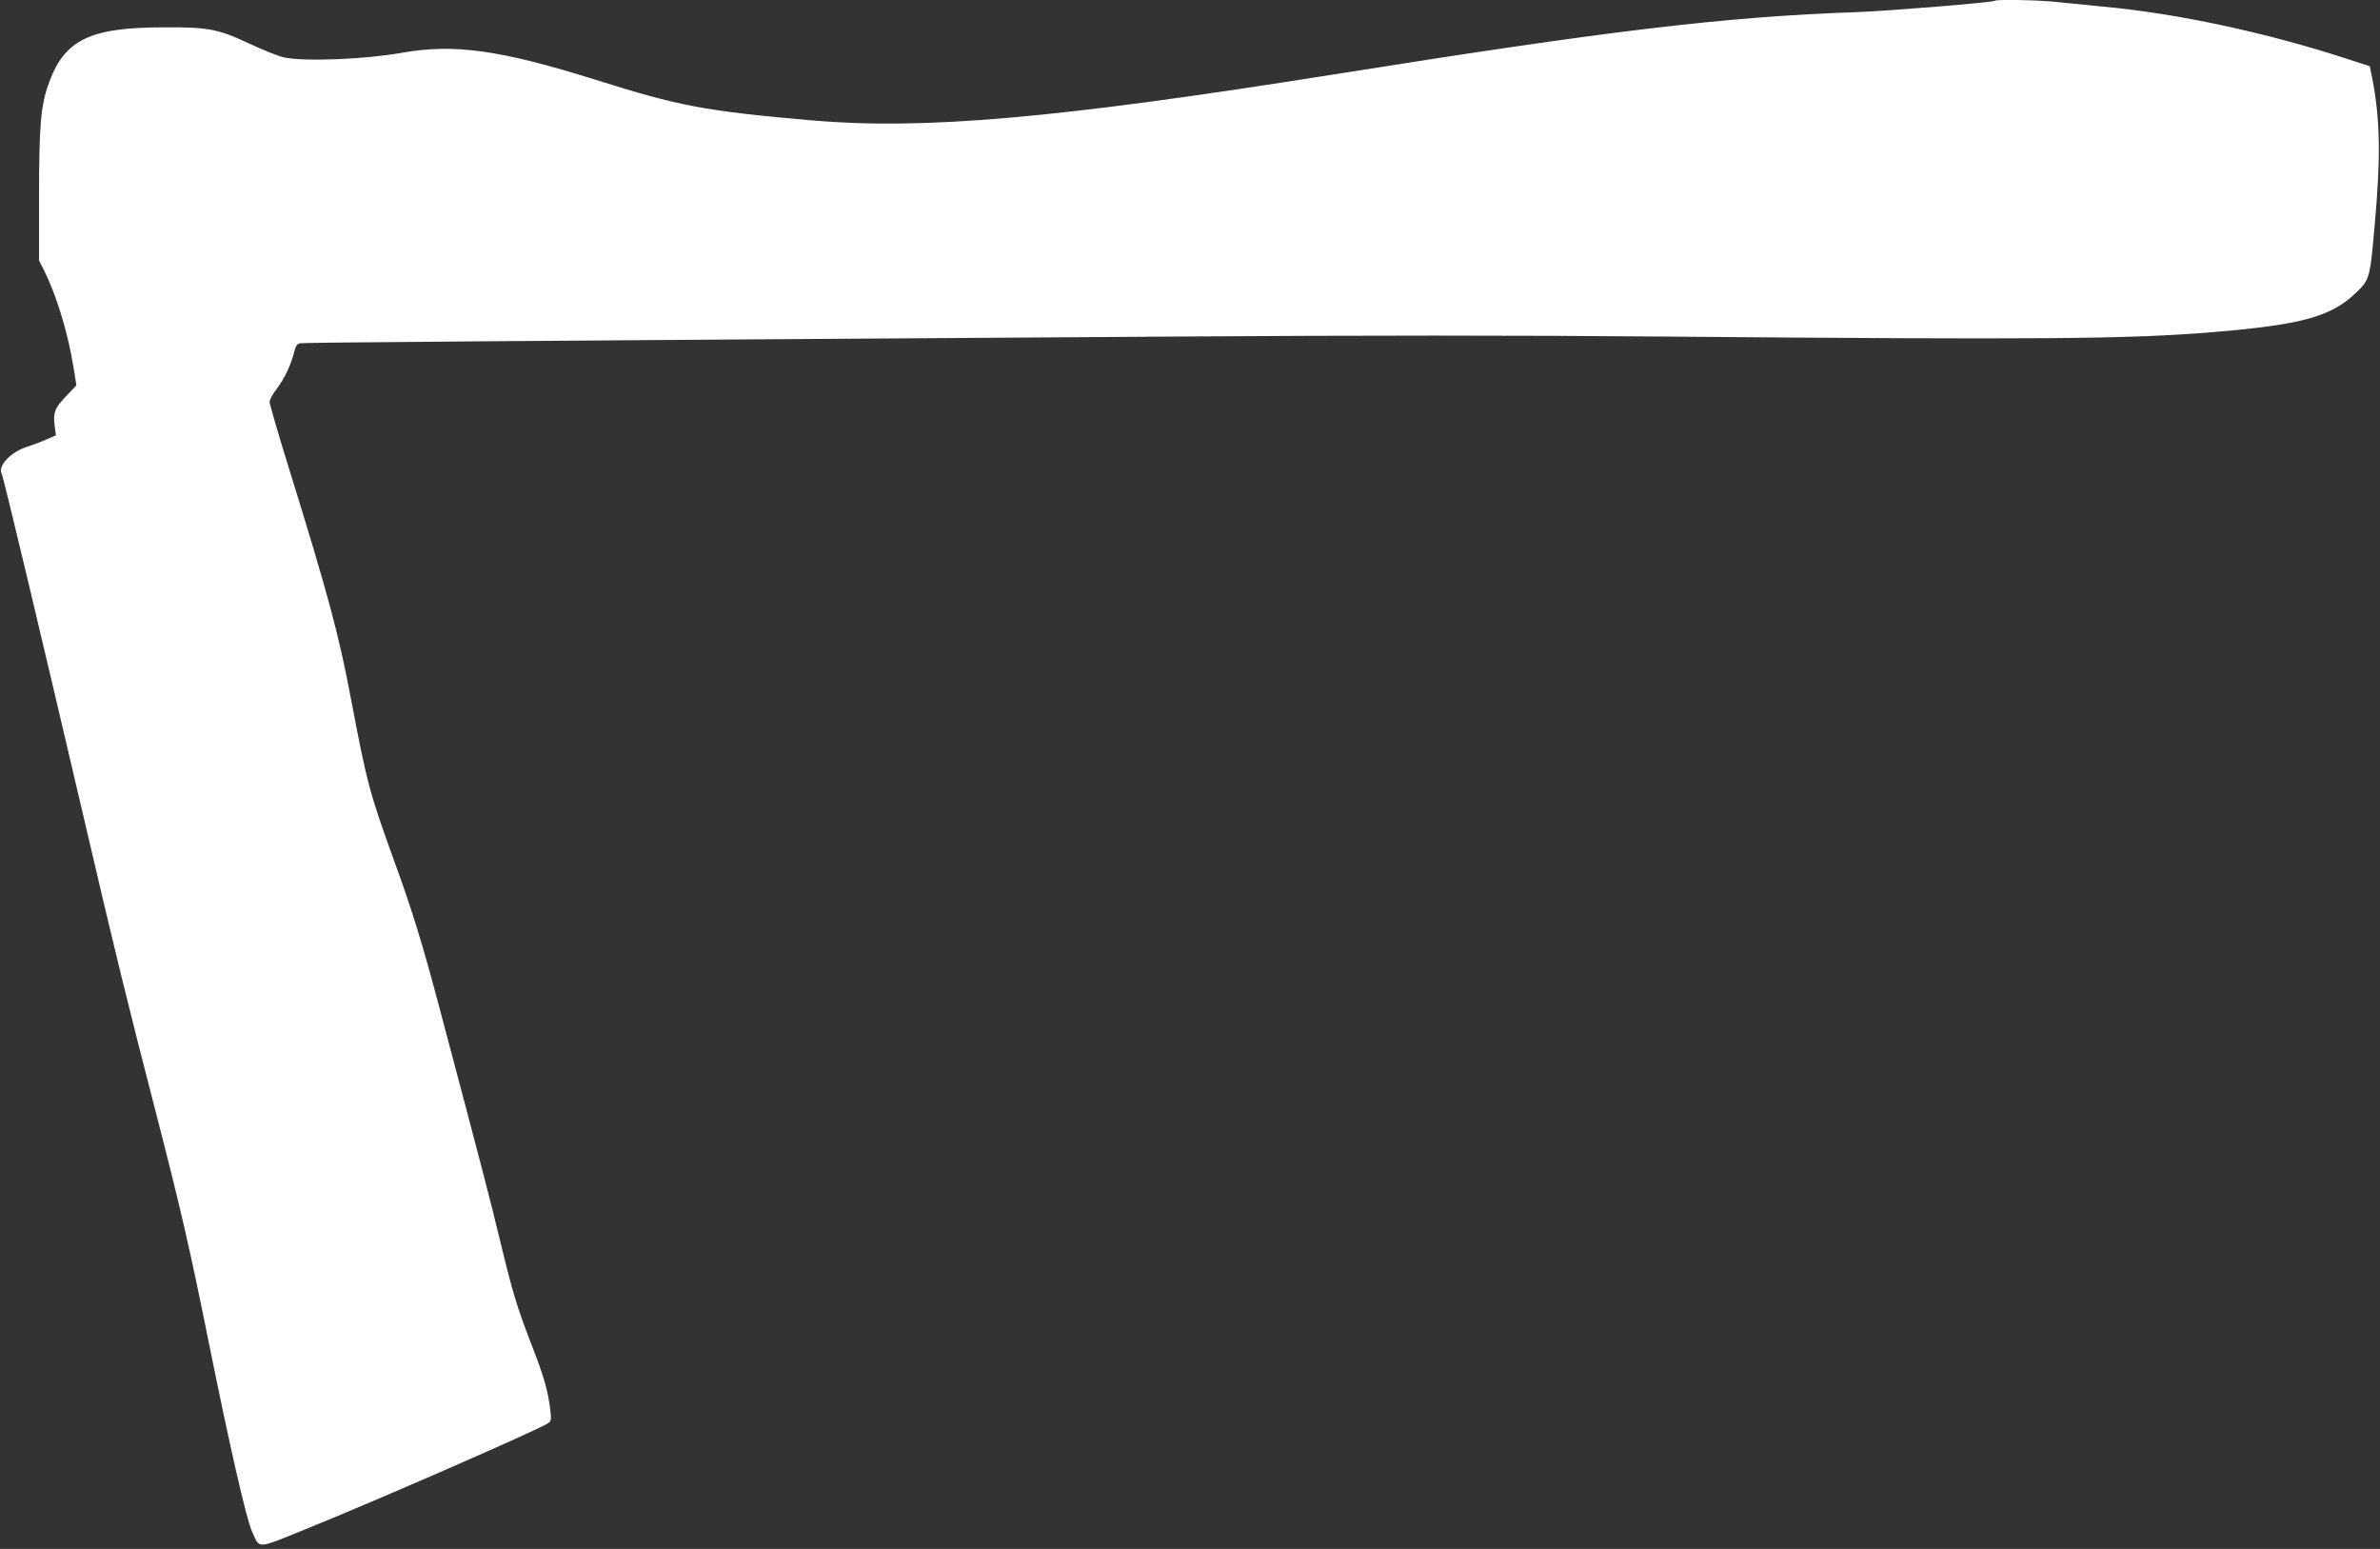
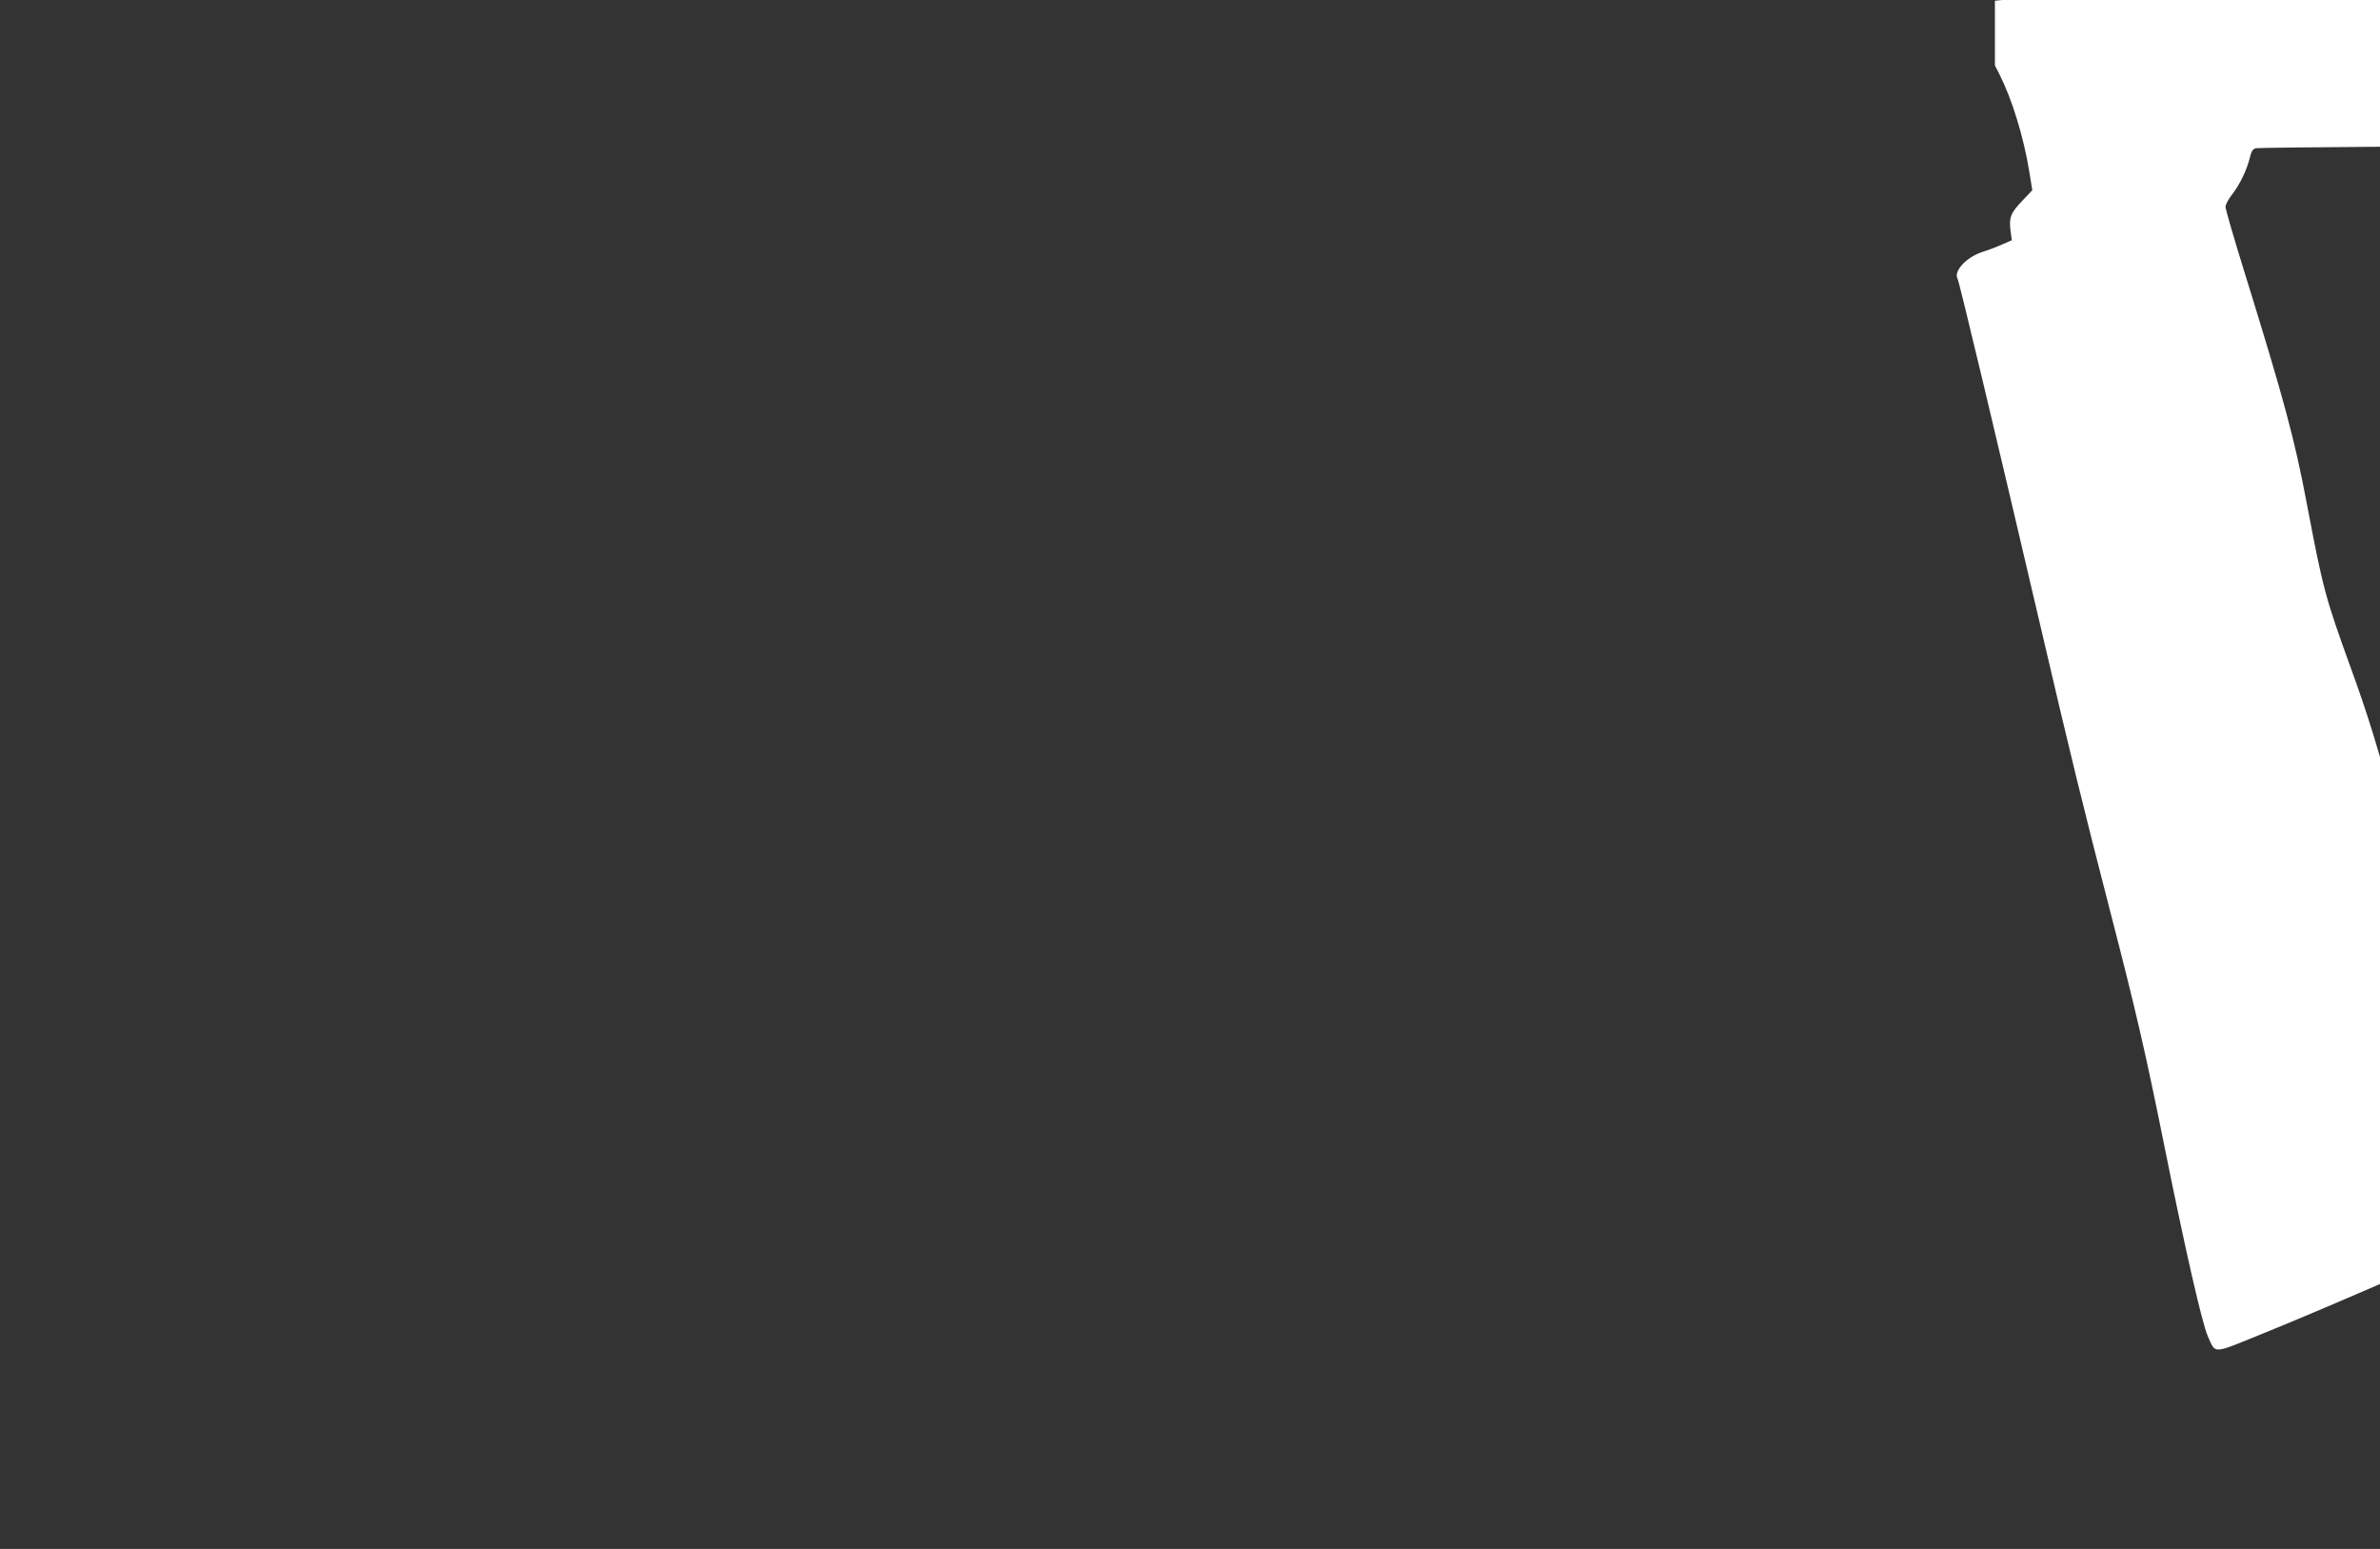
<svg xmlns="http://www.w3.org/2000/svg" version="1.0" width="1280pt" height="833pt" viewBox="0 0 1280 833" preserveAspectRatio="xMidYMid meet">
  <rect x="0" y="0" width="1280" height="833" fill="#333333" stroke="none" />
  <g transform="translate(0,833) scale(0.1,-0.1)" fill="#ffffff" stroke="none">
-     <path d="M10729 8326 c-8 -9 -575 -55 -739 -61 -716 -25 -1331 -99 -2815 -335 -1498 -238 -2207 -300 -2815 -247 -573 51 -703 75 -1160 219 -512 160 -757 194 -1040 144 -194 -35 -522 -48 -632 -25 -29 6 -114 40 -188 75 -167 78 -221 89 -465 87 -398 -1 -532 -69 -616 -310 -40 -115 -49 -227 -49 -596 l0 -348 25 -49 c67 -133 129 -333 160 -523 l16 -99 -55 -58 c-62 -65 -71 -89 -62 -161 l7 -50 -53 -23 c-29 -13 -77 -31 -106 -40 -87 -29 -155 -103 -133 -144 10 -18 204 -833 441 -1847 168 -722 237 -1001 376 -1540 143 -553 192 -764 299 -1295 108 -536 200 -940 230 -1005 44 -97 19 -98 295 14 358 144 1238 529 1296 566 19 12 20 19 13 78 -12 97 -34 176 -99 342 -80 207 -103 283 -171 565 -53 220 -98 394 -325 1248 -89 337 -150 535 -243 789 -135 374 -146 414 -236 888 -64 337 -120 546 -334 1236 -56 180 -101 336 -101 348 0 11 16 42 37 68 42 56 77 128 94 196 8 35 17 48 33 51 20 4 1013 12 4696 36 985 7 1876 7 2645 0 2053 -17 2492 -14 2960 25 452 38 613 81 740 196 91 84 90 81 116 374 34 369 30 580 -14 800 l-12 59 -130 42 c-427 139 -908 242 -1300 278 -93 9 -211 21 -262 26 -92 10 -316 14 -324 6z" />
+     <path d="M10729 8326 l0 -348 25 -49 c67 -133 129 -333 160 -523 l16 -99 -55 -58 c-62 -65 -71 -89 -62 -161 l7 -50 -53 -23 c-29 -13 -77 -31 -106 -40 -87 -29 -155 -103 -133 -144 10 -18 204 -833 441 -1847 168 -722 237 -1001 376 -1540 143 -553 192 -764 299 -1295 108 -536 200 -940 230 -1005 44 -97 19 -98 295 14 358 144 1238 529 1296 566 19 12 20 19 13 78 -12 97 -34 176 -99 342 -80 207 -103 283 -171 565 -53 220 -98 394 -325 1248 -89 337 -150 535 -243 789 -135 374 -146 414 -236 888 -64 337 -120 546 -334 1236 -56 180 -101 336 -101 348 0 11 16 42 37 68 42 56 77 128 94 196 8 35 17 48 33 51 20 4 1013 12 4696 36 985 7 1876 7 2645 0 2053 -17 2492 -14 2960 25 452 38 613 81 740 196 91 84 90 81 116 374 34 369 30 580 -14 800 l-12 59 -130 42 c-427 139 -908 242 -1300 278 -93 9 -211 21 -262 26 -92 10 -316 14 -324 6z" />
  </g>
</svg>